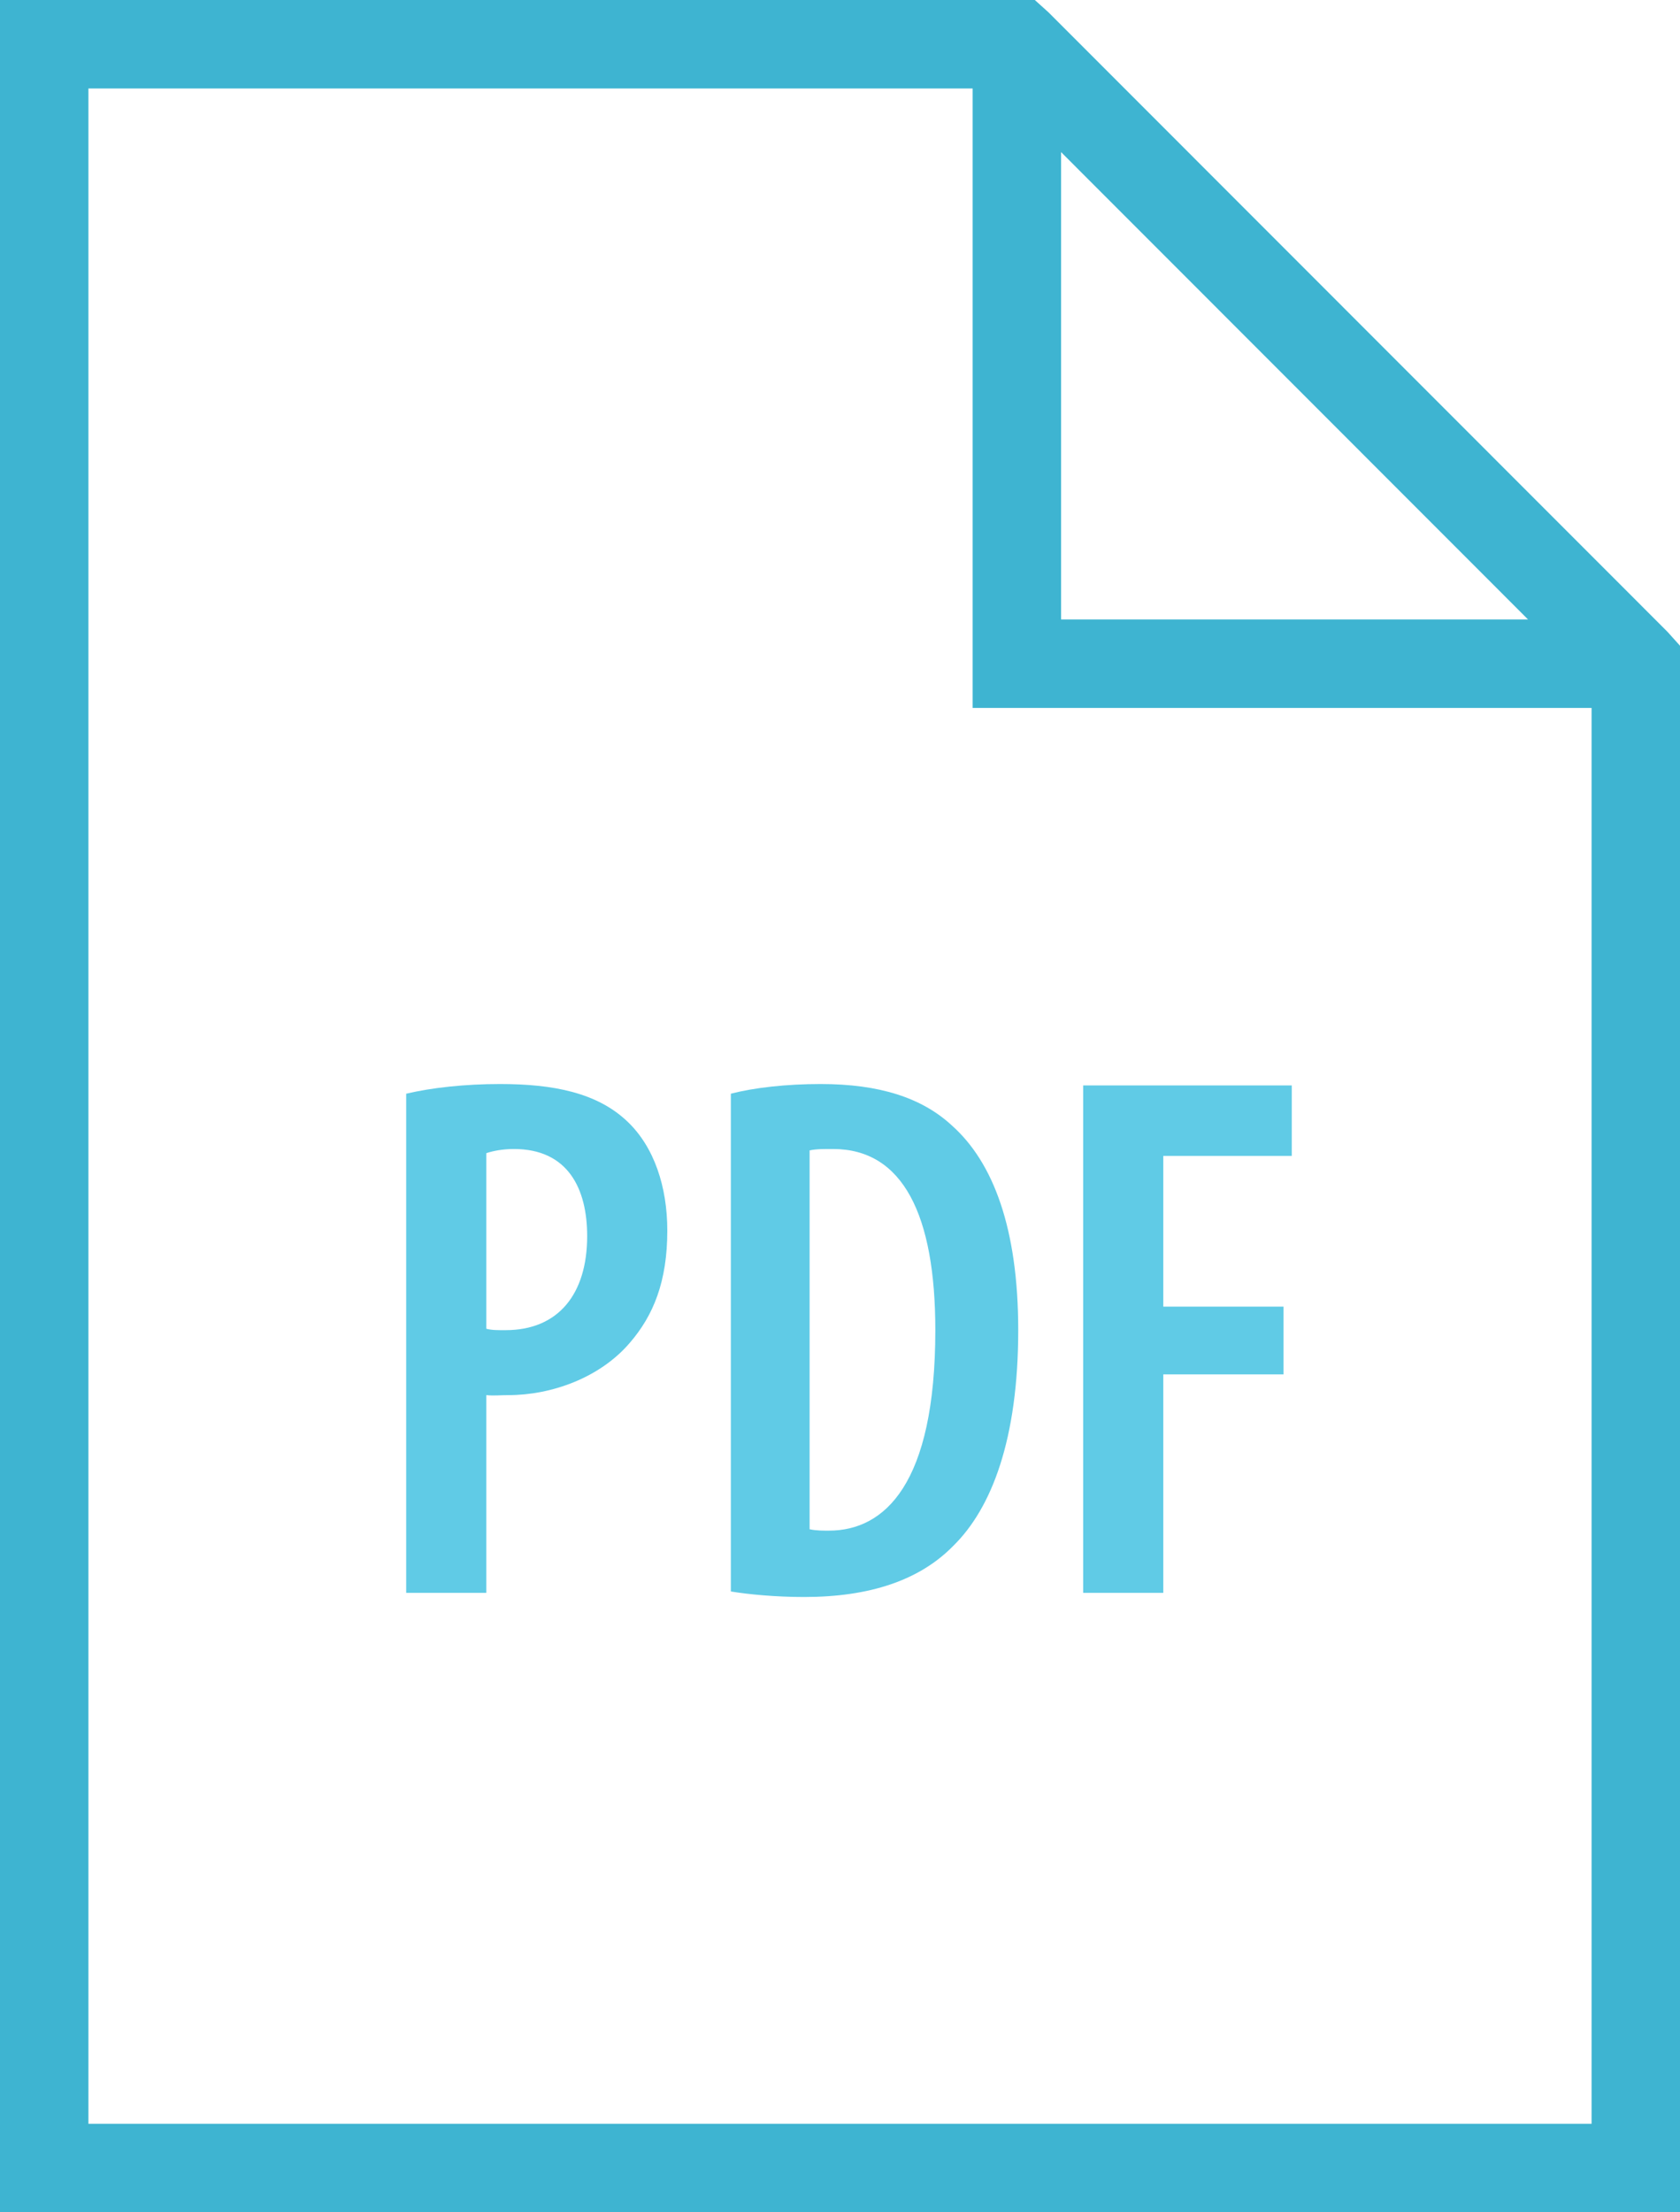
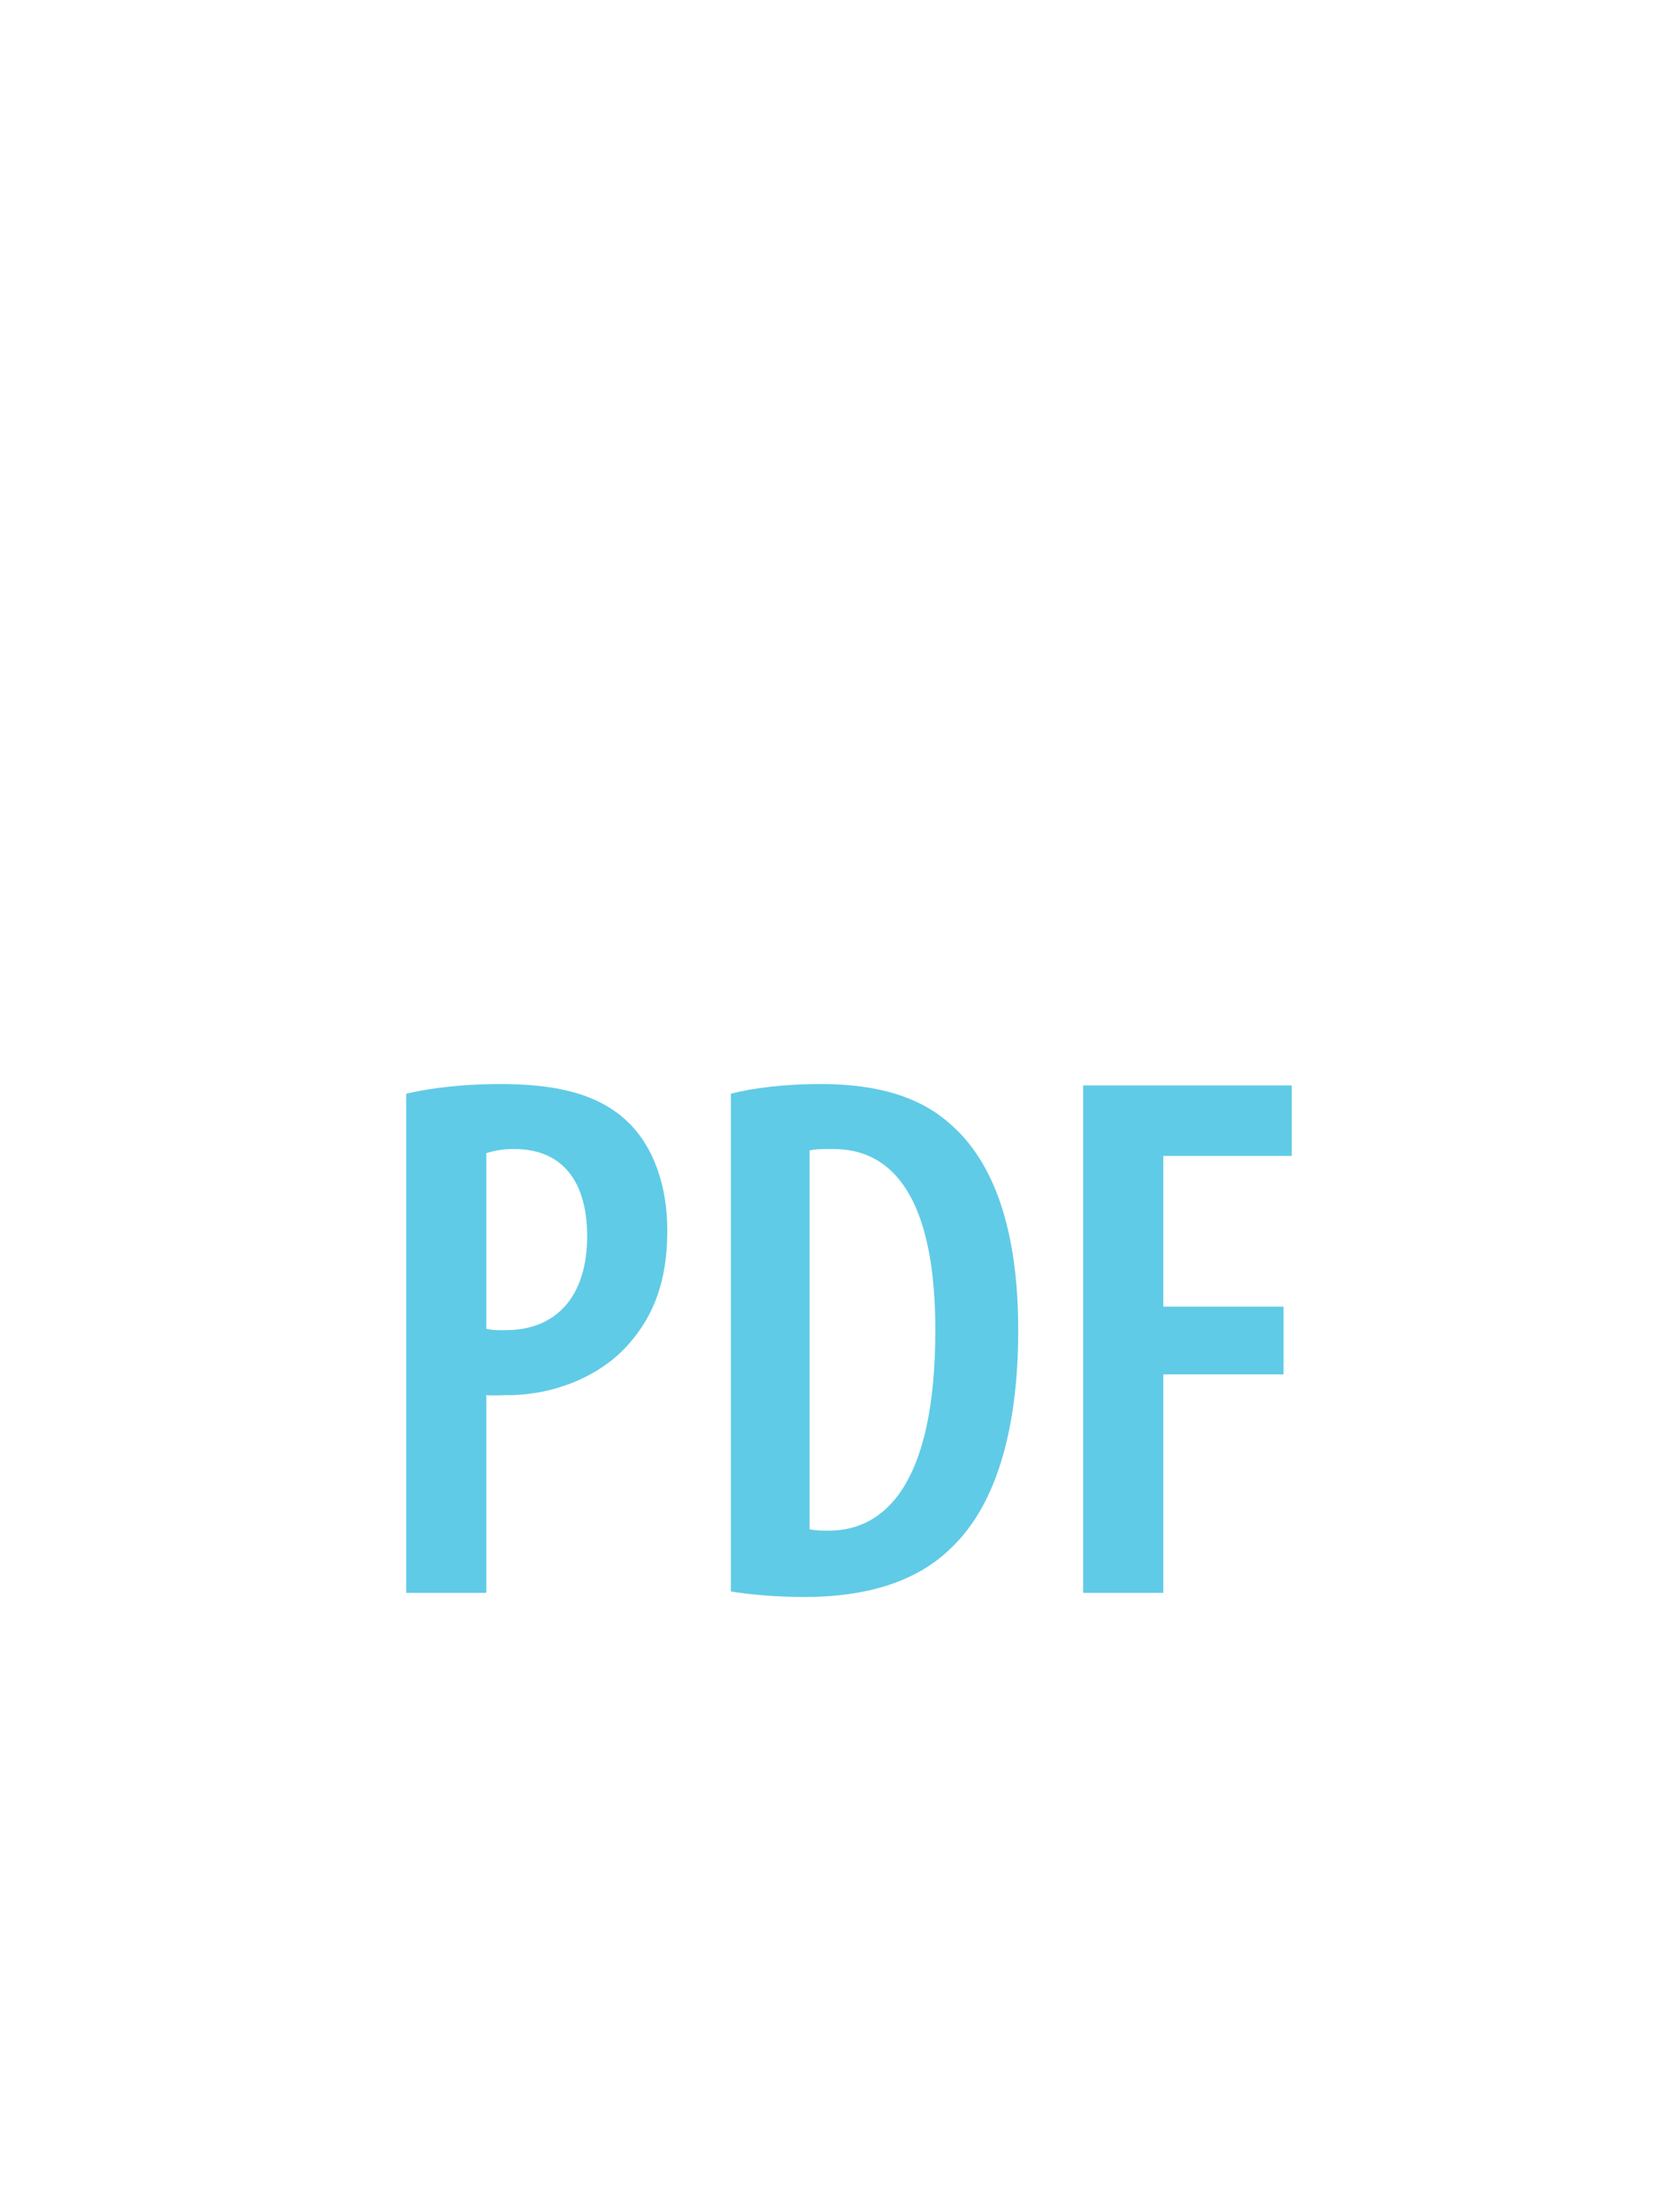
<svg xmlns="http://www.w3.org/2000/svg" width="136" height="179" viewBox="0 0 136 179">
  <g fill="none" fill-rule="evenodd">
-     <path fill="#3EB4D1" d="M0,0 L0,3.58 L0,175.42 L0,179 L3.579,179 L132.421,179 L136,179 L136,175.42 L136,53.7 L136,52.246 L134.993,51.127 L84.888,1.007 L83.77,0 L82.316,0 L3.579,0 L0,0 L0,0 Z M7.158,7.16 L78.737,7.16 L78.737,53.7 L78.737,57.28 L82.316,57.28 L128.842,57.28 L128.842,171.84 L7.158,171.84 L7.158,7.16 L7.158,7.16 Z M85.895,12.306 L123.697,50.12 L85.895,50.12 L85.895,12.306 L85.895,12.306 Z" />
    <path fill="#60CBE6" d="M67.441,92.968 C73.099,92.968 75.717,98.312 75.717,107.624 C75.717,120.096 71.604,123.846 67.105,123.846 C66.679,123.846 66.087,123.855 65.539,123.734 L65.539,93.08 C66.087,92.958 66.772,92.968 67.441,92.968 L67.441,92.968 Z M41.605,92.968 C45.986,92.968 47.533,96.186 47.533,100.016 C47.533,104.706 45.193,107.624 40.934,107.624 C40.265,107.624 39.855,107.634 39.368,107.512 L39.368,93.304 C39.916,93.121 40.693,92.968 41.605,92.968 L41.605,92.968 Z M87.684,87.822 L87.684,128.88 L94.171,128.88 L94.171,111.204 L103.901,111.204 L103.901,105.722 L94.171,105.722 L94.171,93.528 L104.572,93.528 L104.572,87.822 L87.684,87.822 L87.684,87.822 Z M66.434,87.71 C63.635,87.71 61.051,88.006 59.164,88.493 L59.164,128.768 C60.625,129.012 62.841,129.216 65.092,129.216 C70.382,129.216 74.433,127.876 77.171,125.076 C80.274,122.037 82.428,116.448 82.428,107.624 C82.428,99.408 80.409,94.048 77.059,91.066 C74.626,88.814 71.18,87.71 66.434,87.71 L66.434,87.71 Z M40.487,87.71 C37.627,87.71 34.95,88.006 32.882,88.493 L32.882,128.88 L39.368,128.88 L39.368,112.882 C39.977,112.946 40.489,112.882 41.158,112.882 C44.626,112.882 48.566,111.491 51,108.631 C52.886,106.44 54.02,103.707 54.02,99.569 C54.02,96.042 52.967,92.8 50.776,90.731 C48.339,88.418 44.807,87.71 40.487,87.71 L40.487,87.71 Z" />
  </g>
</svg>